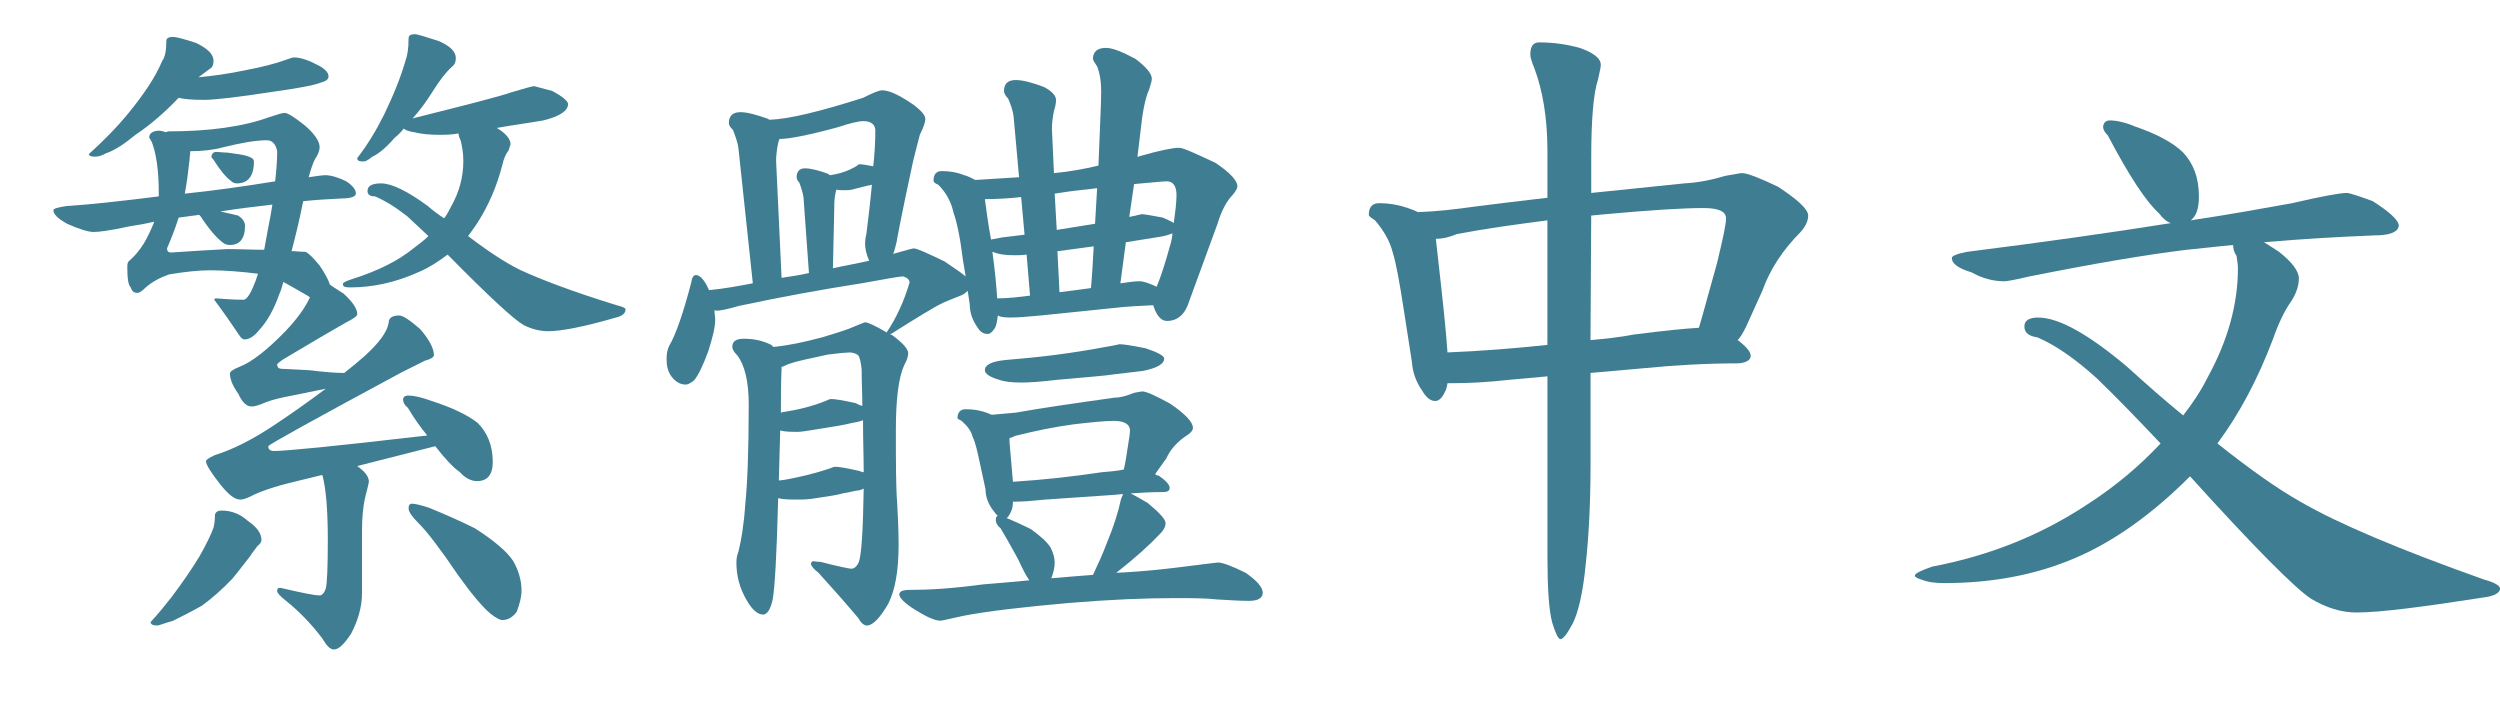
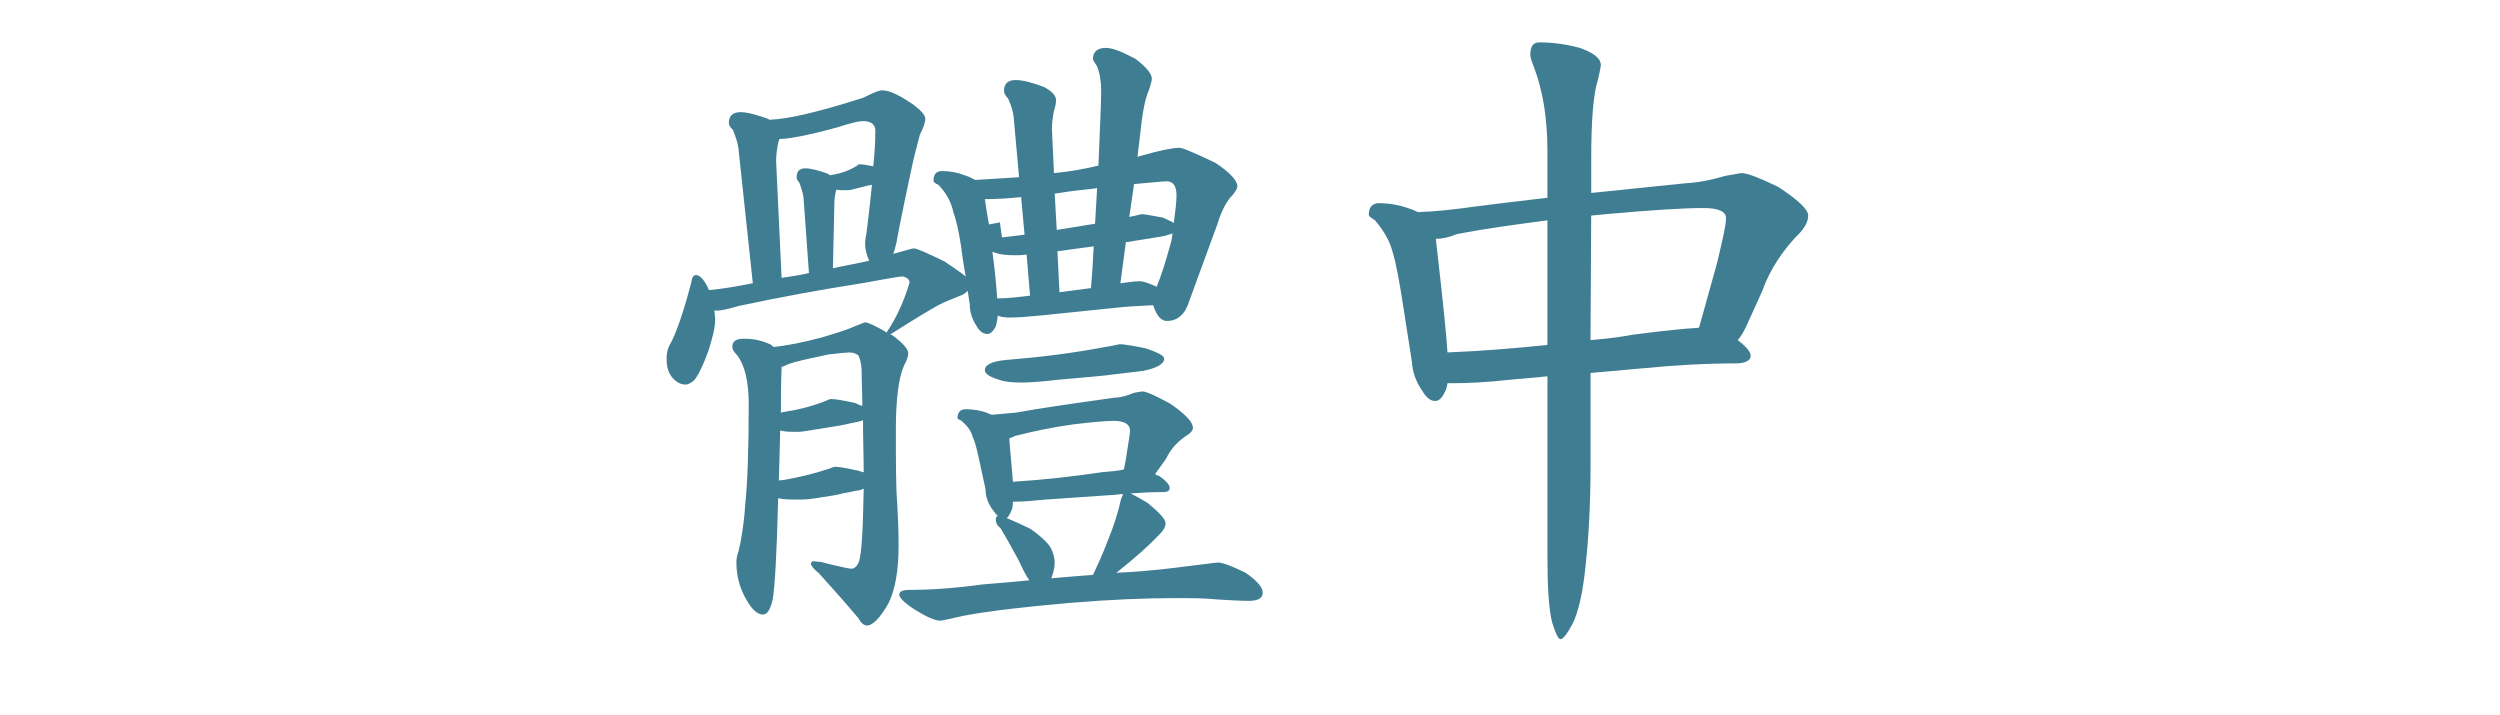
<svg xmlns="http://www.w3.org/2000/svg" id="b" data-name="Layer 2" width="175.342" height="50.16" viewBox="0 0 175.342 50.16">
  <g id="c" data-name="Layer 1">
    <g>
-       <path d="m11.617,9.262c.096,0,.144-.048.192-.048,2.88,0,5.28-.336,7.104-1.008.576-.192.912-.288,1.056-.288.192,0,.672.288,1.392.864.672.576,1.056,1.104,1.056,1.536,0,.288-.144.576-.336.864-.144.288-.288.72-.432,1.248.624-.096,1.008-.144,1.152-.144.384,0,.912.144,1.488.432.432.288.672.576.672.864,0,.192-.336.336-.96.336-.912.048-1.824.096-2.736.192-.288,1.44-.576,2.592-.816,3.504.288,0,.624.048.96.048.192.048.528.384,1.008.96.384.576.624,1.008.72,1.344.288.192.576.384.96.624.624.576.96,1.056.96,1.44,0,.144-.288.336-.768.576-1.008.576-2.496,1.44-4.417,2.592-.288.192-.432.336-.432.336,0,.24.096.336.384.336.192,0,.816.048,1.872.096,1.152.144,1.968.192,2.4.192h.048c.48-.384.96-.768,1.392-1.152,1.056-.96,1.632-1.728,1.729-2.4,0-.288.24-.48.72-.48.288,0,.768.336,1.488.96.624.72.96,1.344.96,1.824,0,.144-.24.288-.624.384l-1.632.816c-6.24,3.36-9.361,5.088-9.361,5.185,0,.24.144.336.432.336.768,0,4.272-.336,10.417-1.056.096,0,.192,0,.288-.048-.48-.576-.912-1.2-1.344-1.92-.24-.192-.336-.384-.336-.576s.144-.288.336-.288c.48,0,1.008.144,1.68.384,1.488.48,2.544,1.008,3.216,1.536.672.672,1.056,1.584,1.056,2.736,0,.912-.384,1.344-1.104,1.344-.384,0-.816-.192-1.2-.624-.48-.336-1.056-.96-1.728-1.824l-5.473,1.392c.528.384.816.72.816,1.104-.048.288-.144.624-.24,1.008-.192.816-.24,1.632-.24,2.4v4.369c0,1.008-.288,1.968-.768,2.88-.48.721-.864,1.104-1.2,1.104-.288,0-.528-.288-.816-.769-.72-.96-1.584-1.872-2.544-2.64-.432-.336-.624-.576-.624-.672,0-.192.048-.24.24-.24,1.44.336,2.352.528,2.736.528.192,0,.336-.192.432-.48.096-.336.144-1.488.144-3.456,0-2.161-.144-3.648-.384-4.513l-1.776.432c-1.632.384-2.688.768-3.216,1.056-.384.192-.624.24-.768.24-.384,0-.816-.336-1.392-1.056-.672-.864-1.008-1.392-1.008-1.632,0-.096.192-.24.624-.432,1.248-.384,2.688-1.104,4.32-2.208,1.152-.768,2.304-1.584,3.457-2.448l-2.353.48c-.768.144-1.392.288-1.872.48-.432.192-.768.288-.96.288-.384,0-.672-.288-.96-.912-.384-.528-.576-1.008-.576-1.392,0-.144.192-.288.672-.48.864-.336,1.968-1.2,3.265-2.544.816-.864,1.392-1.68,1.68-2.352-.048,0-.096,0-.096-.048-.672-.384-1.248-.72-1.776-1.008-.096.384-.192.672-.288.864-.384,1.104-.864,1.92-1.393,2.496-.384.48-.72.672-1.056.672-.096,0-.24-.096-.384-.336-.576-.864-1.152-1.68-1.728-2.448,0-.048.048-.096.144-.096,1.152.096,1.776.096,1.92.096.192,0,.48-.384.768-1.152.096-.192.144-.432.24-.672-1.152-.144-2.304-.24-3.36-.24-.768,0-1.728.096-2.88.288-.672.24-1.2.528-1.632.912-.288.288-.48.384-.576.384-.24,0-.384-.096-.48-.384-.192-.192-.24-.72-.24-1.488,0-.192.048-.336.192-.432.288-.24.624-.624.96-1.152.288-.48.528-1.008.72-1.488v-.048c-.576.144-1.2.24-1.776.336-1.296.288-2.112.384-2.448.384-.384,0-1.008-.192-1.872-.576-.672-.384-.96-.672-.96-.96,0-.096.288-.192.96-.288,1.584-.096,3.744-.336,6.432-.672v-.24c0-1.632-.192-2.784-.48-3.552l-.192-.336c0-.288.24-.48.72-.48.096,0,.24.048.432.096Zm2.16-6.241c.768.384,1.2.768,1.2,1.248,0,.288-.096.48-.288.576l-.768.576c1.008-.096,2.064-.24,3.216-.48,1.248-.24,2.208-.48,2.976-.768.24-.096.432-.144.528-.144.432,0,1.008.192,1.729.576.432.24.672.48.672.768,0,.192-.192.336-.576.432-.48.192-1.584.384-3.264.624-2.496.384-4.128.576-4.896.576-.816,0-1.392-.048-1.776-.144-1.008,1.056-2.017,1.92-3.024,2.592-.816.672-1.488,1.104-2.064,1.296-.336.192-.576.24-.768.24-.288,0-.432-.048-.432-.192.96-.864,1.92-1.824,2.784-2.88,1.056-1.296,1.872-2.496,2.352-3.648.192-.24.288-.72.288-1.392,0-.192.144-.288.48-.288.192,0,.768.144,1.632.432Zm3.6,33.507c.624.432.96.864.96,1.344,0,.144-.096.288-.288.432-.192.288-.384.48-.48.672-.384.48-.768,1.008-1.248,1.584-.72.768-1.44,1.392-2.16,1.92-.768.432-1.44.768-2.016,1.056-.672.192-1.008.336-1.104.336-.336,0-.48-.096-.48-.239.624-.673,1.104-1.297,1.488-1.776.72-.96,1.393-1.92,1.968-2.88.432-.768.768-1.44.96-1.968.048-.192.096-.48.096-.816,0-.24.144-.384.48-.384.672,0,1.296.24,1.824.72Zm1.632-21.602l.096-.576c-1.248.144-2.448.288-3.648.48l1.248.288c.288.192.48.432.48.72,0,.912-.384,1.344-1.056,1.344-.192,0-.384-.048-.528-.192-.384-.288-.912-.864-1.536-1.824l-.096-.096-1.44.192c-.24.768-.528,1.488-.816,2.16,0,.192.096.288.288.288,1.536-.096,2.88-.192,3.937-.24.864,0,1.728.048,2.592.048.144-.768.288-1.632.48-2.592Zm.288-2.208c.096-.816.144-1.536.144-2.112-.096-.48-.336-.768-.72-.768-.816,0-1.824.192-3.024.48-.672.192-1.488.288-2.352.288,0,.192-.048.384-.048.576-.096.864-.192,1.632-.336,2.4,1.873-.192,3.984-.48,6.337-.864Zm-3.36-2.016c.672.096,1.104.144,1.392.24.288.096.48.192.48.384,0,1.056-.432,1.536-1.2,1.536-.144,0-.288-.048-.432-.192-.336-.24-.768-.768-1.248-1.536-.096-.048-.096-.096-.096-.144,0-.192.144-.336.336-.336s.48.048.768.048Zm14.833-7.825c.768.336,1.2.72,1.2,1.2,0,.288-.096.48-.288.624-.432.384-.864.96-1.344,1.728-.48.768-.96,1.392-1.393,1.872.096,0,.144-.048.192-.048,3.648-.912,5.904-1.488,6.72-1.776.96-.288,1.488-.432,1.584-.432.096,0,.528.144,1.296.336.72.384,1.104.72,1.104.912,0,.48-.576.864-1.728,1.152-1.104.192-2.208.336-3.264.528.624.384.96.768.96,1.152l-.144.432c-.192.24-.336.576-.432,1.008-.384,1.488-.96,2.832-1.728,4.032-.24.384-.48.672-.672.96,1.44,1.104,2.64,1.872,3.6,2.352,1.44.672,3.696,1.536,6.817,2.497.384.096.624.192.624.288,0,.288-.24.48-.672.576-2.304.672-3.888.96-4.752.96-.576,0-1.152-.144-1.728-.432-.672-.384-2.448-2.016-5.329-4.944-.624.48-1.296.912-1.968,1.2-1.68.768-3.312,1.104-4.849,1.104-.384,0-.528-.048-.528-.24,0-.096.192-.192.624-.336,1.824-.576,3.264-1.296,4.32-2.16.384-.288.768-.576,1.056-.864-.528-.48-1.008-.96-1.488-1.392-.864-.672-1.584-1.104-2.256-1.392-.384,0-.528-.144-.528-.384,0-.336.288-.528.96-.528.72,0,1.824.528,3.264,1.584.384.336.768.624,1.152.864.192-.24.336-.528.48-.816.576-1.008.864-2.064.864-3.216,0-.576-.096-1.056-.192-1.44-.096-.192-.144-.336-.144-.48-.48.096-.96.096-1.392.096-.624,0-1.2-.048-1.776-.192-.336-.048-.576-.144-.672-.24-.24.288-.432.48-.624.624-.624.72-1.152,1.152-1.584,1.344-.288.24-.48.336-.624.336-.288,0-.432-.048-.432-.24.672-.864,1.296-1.872,1.872-3.024.672-1.392,1.2-2.688,1.536-3.889.096-.24.192-.72.192-1.488,0-.192.144-.288.432-.288.192,0,.768.192,1.68.48Zm-.672,32.739c1.056.432,2.16.912,3.216,1.44,1.344.864,2.256,1.632,2.688,2.305.384.672.576,1.392.576,2.063,0,.48-.144.961-.336,1.488-.288.385-.624.576-1.008.576-.192,0-.432-.144-.816-.432-.576-.48-1.344-1.393-2.304-2.736-1.2-1.776-2.112-2.977-2.736-3.601-.48-.48-.72-.816-.72-1.056,0-.192.048-.336.24-.336s.624.096,1.2.288Z" fill="#3f7d93" stroke-width="0" />
-       <path d="m53.905,8.35c0,.048.048.048.096.048,1.344-.048,3.504-.576,6.529-1.536.672-.336,1.104-.528,1.344-.528.528,0,1.296.384,2.256,1.056.48.384.768.672.768.96,0,.24-.144.624-.384,1.104-.192.768-.384,1.44-.528,2.112-.768,3.552-1.104,5.376-1.104,5.424-.096.336-.144.624-.24.816.864-.24,1.344-.384,1.44-.384.24,0,.96.336,2.16.912.72.48,1.2.816,1.488,1.056l-.192-1.152c-.192-1.584-.432-2.688-.672-3.36-.144-.672-.48-1.344-1.056-1.92-.24-.096-.336-.192-.336-.288,0-.432.192-.672.576-.672.576,0,1.104.096,1.584.288.336.096.576.24.768.336l3.072-.192-.384-4.272c-.048-.384-.192-.816-.384-1.248-.192-.192-.288-.384-.288-.528,0-.48.24-.768.816-.768.528,0,1.2.192,1.968.48.576.288.864.624.864.912,0,.24-.048.48-.144.768-.096.48-.144.912-.144,1.248l.144,3.12c1.056-.096,2.112-.288,3.12-.528.096-2.592.192-4.32.192-5.232,0-.672-.096-1.248-.288-1.728-.192-.288-.288-.432-.288-.528,0-.48.288-.768.912-.768.48,0,1.152.288,2.064.768.768.576,1.152,1.056,1.152,1.392,0,.192-.096.432-.192.768-.288.624-.48,1.68-.624,3.12l-.192,1.584c.048,0,.096,0,.192-.048,1.344-.384,2.256-.576,2.736-.576.288,0,1.104.384,2.544,1.056,1.008.672,1.536,1.248,1.536,1.632,0,.192-.144.384-.336.624-.384.384-.768,1.056-1.056,2.016l-1.968,5.376c-.288.96-.816,1.44-1.584,1.44-.384,0-.72-.336-.96-1.104-1.008.048-1.92.096-2.736.192l-5.137.528c-.96.096-1.68.144-2.16.144-.432,0-.72-.048-.864-.144-.048.384-.096.672-.192.864-.192.288-.336.432-.528.432-.288,0-.528-.144-.72-.48-.336-.48-.528-1.008-.528-1.584l-.144-.96c-.144.144-.288.24-.384.288-.624.24-1.056.432-1.296.528-.624.288-1.872,1.056-3.696,2.208h-.096l.192.096c.72.528,1.104.96,1.104,1.248,0,.24-.096.528-.288.864-.384.864-.576,2.352-.576,4.513,0,2.304,0,4.032.096,5.184.048.912.096,1.872.096,2.88,0,1.824-.24,3.168-.72,4.128-.576,1.009-1.104,1.536-1.488,1.536-.24,0-.432-.191-.624-.527-1.008-1.2-1.92-2.208-2.785-3.168-.384-.288-.528-.528-.528-.624,0-.096.048-.192.192-.192.048,0,.192.048.48.048,1.296.336,2.017.48,2.161.48.192,0,.384-.144.528-.48.192-.576.288-2.304.336-5.137-.192.096-.384.144-.528.144-.384.096-.72.144-.96.192-.288.096-.912.192-1.872.336-.576.096-.96.096-1.152.096-.624,0-1.104,0-1.488-.096-.096,3.936-.24,6.336-.384,7.104-.144.673-.384,1.057-.672,1.057-.384,0-.768-.336-1.152-1.008-.48-.816-.72-1.681-.72-2.641,0-.288.048-.528.144-.768.192-.768.384-1.872.48-3.36.144-1.344.24-3.696.24-6.96,0-1.632-.288-2.784-.816-3.457-.24-.24-.336-.432-.336-.576,0-.384.24-.576.816-.576.72,0,1.344.144,1.92.432l.144.144c1.008-.096,2.16-.336,3.408-.672.96-.288,1.776-.528,2.4-.816.384-.144.576-.24.624-.24.192,0,.72.24,1.536.72v-.048c.672-1.008,1.2-2.16,1.584-3.457,0-.192-.144-.336-.432-.432-.336,0-1.296.192-2.928.48-2.784.432-5.665.96-8.593,1.584-.816.24-1.344.336-1.536.336-.096,0-.144,0-.192-.048,0,.288.048.48.048.672,0,.576-.192,1.296-.48,2.208-.384,1.056-.72,1.728-1.008,2.064-.24.192-.432.288-.576.288-.384,0-.72-.192-1.008-.576-.24-.336-.336-.72-.336-1.2,0-.384.048-.672.192-.96.432-.72.96-2.208,1.536-4.417.048-.336.144-.528.336-.528.288,0,.624.384.912,1.056,1.056-.096,2.064-.288,3.072-.48l-1.008-9.457c-.048-.384-.192-.816-.384-1.296-.192-.192-.288-.336-.288-.48,0-.48.24-.769.816-.769.48,0,1.152.192,1.968.48Zm2.832,10.801l-.384-5.329c-.048-.288-.144-.624-.288-1.008-.144-.144-.192-.288-.192-.384,0-.384.192-.624.576-.624.432,0,.96.144,1.632.384.048.048.096.096.144.096.096,0,.192-.048.288-.048.528-.096,1.056-.288,1.536-.576l.192-.144c.192,0,.528.048,1.008.144.096-.912.144-1.728.144-2.496,0-.432-.288-.672-.864-.672-.288,0-.912.144-1.776.432-2.112.576-3.456.816-3.984.816h-.096c-.048.144-.096.24-.096.288-.096.48-.144.912-.144,1.248l.384,8.208c.672-.096,1.296-.192,1.92-.336Zm-2.112,14.545c.192,0,.336-.048.432-.048,1.056-.192,2.064-.432,3.072-.768.24-.096.384-.144.432-.144.288,0,.816.096,1.68.288.144.048.24.096.336.096,0-1.056-.048-2.256-.048-3.648-.24.096-.48.144-.768.192-.384.096-.672.144-.912.192-.288.048-.864.144-1.776.288-.576.096-.912.144-1.104.144-.48,0-.912,0-1.248-.096l-.096,3.504Zm.192-7.873c-.048,1.152-.048,2.16-.048,3.121.048,0,.096-.048.192-.048.96-.144,1.968-.384,2.928-.768.192-.096.336-.144.384-.144.288,0,.864.096,1.728.288.192.096.384.192.48.192,0-.816-.048-1.68-.048-2.544-.048-.528-.144-.864-.24-1.008-.144-.096-.336-.192-.624-.192-.192,0-.672.048-1.488.144-1.344.288-2.256.48-2.784.672-.288.144-.432.192-.48.192v.096Zm6.145-7.537c-.192-.432-.288-.816-.288-1.2,0-.048,0-.288.096-.72.096-.768.24-1.92.384-3.408-.144.048-.24.048-.24.048l-.96.24c-.288.096-.528.096-.624.096-.288,0-.528,0-.672-.048,0,.096-.048.144-.048.192-.096.432-.096.768-.096,1.056l-.096,4.272c.864-.192,1.728-.336,2.544-.528Zm8.353,10.705c.096.048.192.096.288.096l1.632-.144c1.584-.288,3.889-.624,6.961-1.056.432,0,.864-.144,1.344-.336.288-.048.48-.096.576-.096.288,0,.912.288,1.968.864,1.056.72,1.584,1.296,1.584,1.68,0,.192-.144.336-.336.48-.768.48-1.248,1.056-1.536,1.68l-.72,1.008c-.048.048-.048.096-.048.096.048.048.144.096.24.096.48.336.768.624.768.864,0,.192-.144.288-.432.288-.864,0-1.632.048-2.304.096.288.144.72.384,1.2.672.816.672,1.248,1.152,1.248,1.392,0,.288-.144.528-.384.768-.72.768-1.728,1.68-3.072,2.736,1.056-.048,2.4-.144,3.984-.336,1.968-.24,3.024-.384,3.168-.384.288,0,.96.24,1.92.72.768.528,1.2,1.008,1.2,1.392s-.336.576-.96.576-1.344-.048-2.208-.097c-.864-.096-1.873-.096-2.977-.096-2.064,0-4.512.096-7.393.336-3.264.288-5.76.576-7.489.912-.912.192-1.44.336-1.584.336-.384,0-1.008-.288-1.776-.768-.768-.48-1.104-.864-1.104-1.057,0-.239.24-.336.768-.336,1.296,0,2.977-.096,5.089-.384,1.2-.096,2.304-.192,3.264-.288-.24-.336-.48-.816-.768-1.44-.576-1.056-1.008-1.824-1.248-2.208-.24-.192-.336-.384-.336-.576s.048-.288.144-.288c-.096-.096-.192-.192-.288-.336-.384-.48-.576-1.008-.576-1.536l-.384-1.776c-.192-.912-.336-1.536-.528-1.92-.096-.384-.336-.72-.768-1.104-.192-.096-.288-.144-.288-.192,0-.384.192-.624.576-.624.576,0,1.104.096,1.584.288Zm.96-12.337l1.584-.192-.24-2.64c-.864.096-1.728.144-2.544.144l.144,1.056c.096.672.192,1.296.288,1.776l.768-.144Zm10.081,7.776c.864.288,1.296.528,1.296.72,0,.384-.528.672-1.488.864l-2.016.24c-.576.096-1.873.192-3.984.384-1.2.144-2.017.192-2.497.192-.672,0-1.2-.048-1.584-.192-.672-.192-1.008-.432-1.008-.672,0-.384.48-.624,1.488-.72,2.4-.192,4.705-.48,6.96-.912.625-.096.96-.192,1.008-.192.288,0,.864.096,1.824.288Zm-8.113-3.696l-.24-2.88c-.336.048-.625.048-.816.048-.576,0-1.008-.048-1.296-.144l-.288-.096c.192,1.392.288,2.496.336,3.265.768,0,1.536-.096,2.304-.192Zm4.417,19.586c.336-.72.672-1.44.96-2.208.48-1.152.816-2.208,1.008-3.12l.144-.336c-.24,0-.432.048-.576.048l-4.896.336c-.912.096-1.584.144-2.064.144h-.192c0,.288-.048.528-.144.72-.144.288-.24.432-.336.432h.048c.576.24,1.104.48,1.68.768.672.48,1.152.912,1.392,1.296.192.384.288.72.288,1.056,0,.384-.096.72-.24,1.104,1.2-.096,2.16-.192,2.928-.24Zm.624-7.201c.624-.048,1.152-.096,1.536-.192.096-.384.192-.96.288-1.632.096-.576.144-.912.144-1.104,0-.432-.384-.672-1.152-.672-.576,0-1.536.096-2.784.24-1.44.192-2.784.48-4.128.816-.192.096-.288.144-.384.144v.288c.096,1.2.192,2.112.24,2.784,2.256-.144,4.32-.384,6.241-.672Zm-3.168-16.994l2.688-.432.144-2.496c-.672.096-1.344.144-2.016.24l-.96.144.144,2.544Zm2.4,4.081c.096-1.056.144-2.016.192-2.928l-2.496.336h-.048l.144,2.88c.769-.096,1.536-.192,2.208-.288Zm3.408-.48c.288,0,.672.144,1.2.384.288-.672.624-1.728,1.008-3.12.048-.192.096-.432.096-.624-.24.096-.528.192-.864.24-.96.144-1.728.288-2.4.384l-.384,2.88c.624-.096,1.056-.144,1.344-.144Zm-.72-4.513c.528-.096.816-.192.864-.192.192,0,.72.096,1.488.24.384.192.672.288.768.384.096-.72.192-1.392.192-1.968,0-.624-.24-.96-.672-.96-.336,0-1.104.096-2.304.192l-.336,2.304Z" fill="#3f7d93" stroke-width="0" />
+       <path d="m53.905,8.35c0,.048.048.048.096.048,1.344-.048,3.504-.576,6.529-1.536.672-.336,1.104-.528,1.344-.528.528,0,1.296.384,2.256,1.056.48.384.768.672.768.96,0,.24-.144.624-.384,1.104-.192.768-.384,1.44-.528,2.112-.768,3.552-1.104,5.376-1.104,5.424-.096.336-.144.624-.24.816.864-.24,1.344-.384,1.44-.384.24,0,.96.336,2.16.912.72.48,1.2.816,1.488,1.056l-.192-1.152c-.192-1.584-.432-2.688-.672-3.36-.144-.672-.48-1.344-1.056-1.92-.24-.096-.336-.192-.336-.288,0-.432.192-.672.576-.672.576,0,1.104.096,1.584.288.336.096.576.24.768.336l3.072-.192-.384-4.272c-.048-.384-.192-.816-.384-1.248-.192-.192-.288-.384-.288-.528,0-.48.24-.768.816-.768.528,0,1.2.192,1.968.48.576.288.864.624.864.912,0,.24-.048.48-.144.768-.096.48-.144.912-.144,1.248l.144,3.12c1.056-.096,2.112-.288,3.12-.528.096-2.592.192-4.32.192-5.232,0-.672-.096-1.248-.288-1.728-.192-.288-.288-.432-.288-.528,0-.48.288-.768.912-.768.48,0,1.152.288,2.064.768.768.576,1.152,1.056,1.152,1.392,0,.192-.096.432-.192.768-.288.624-.48,1.68-.624,3.12l-.192,1.584c.048,0,.096,0,.192-.048,1.344-.384,2.256-.576,2.736-.576.288,0,1.104.384,2.544,1.056,1.008.672,1.536,1.248,1.536,1.632,0,.192-.144.384-.336.624-.384.384-.768,1.056-1.056,2.016l-1.968,5.376c-.288.96-.816,1.44-1.584,1.44-.384,0-.72-.336-.96-1.104-1.008.048-1.92.096-2.736.192l-5.137.528c-.96.096-1.68.144-2.16.144-.432,0-.72-.048-.864-.144-.048.384-.096.672-.192.864-.192.288-.336.432-.528.432-.288,0-.528-.144-.72-.48-.336-.48-.528-1.008-.528-1.584l-.144-.96c-.144.144-.288.24-.384.288-.624.24-1.056.432-1.296.528-.624.288-1.872,1.056-3.696,2.208h-.096l.192.096c.72.528,1.104.96,1.104,1.248,0,.24-.096.528-.288.864-.384.864-.576,2.352-.576,4.513,0,2.304,0,4.032.096,5.184.048.912.096,1.872.096,2.88,0,1.824-.24,3.168-.72,4.128-.576,1.009-1.104,1.536-1.488,1.536-.24,0-.432-.191-.624-.527-1.008-1.2-1.92-2.208-2.785-3.168-.384-.288-.528-.528-.528-.624,0-.096.048-.192.192-.192.048,0,.192.048.48.048,1.296.336,2.017.48,2.161.48.192,0,.384-.144.528-.48.192-.576.288-2.304.336-5.137-.192.096-.384.144-.528.144-.384.096-.72.144-.96.192-.288.096-.912.192-1.872.336-.576.096-.96.096-1.152.096-.624,0-1.104,0-1.488-.096-.096,3.936-.24,6.336-.384,7.104-.144.673-.384,1.057-.672,1.057-.384,0-.768-.336-1.152-1.008-.48-.816-.72-1.681-.72-2.641,0-.288.048-.528.144-.768.192-.768.384-1.872.48-3.36.144-1.344.24-3.696.24-6.96,0-1.632-.288-2.784-.816-3.457-.24-.24-.336-.432-.336-.576,0-.384.24-.576.816-.576.72,0,1.344.144,1.92.432l.144.144c1.008-.096,2.16-.336,3.408-.672.96-.288,1.776-.528,2.4-.816.384-.144.576-.24.624-.24.192,0,.72.24,1.536.72v-.048c.672-1.008,1.2-2.16,1.584-3.457,0-.192-.144-.336-.432-.432-.336,0-1.296.192-2.928.48-2.784.432-5.665.96-8.593,1.584-.816.24-1.344.336-1.536.336-.096,0-.144,0-.192-.048,0,.288.048.48.048.672,0,.576-.192,1.296-.48,2.208-.384,1.056-.72,1.728-1.008,2.064-.24.192-.432.288-.576.288-.384,0-.72-.192-1.008-.576-.24-.336-.336-.72-.336-1.2,0-.384.048-.672.192-.96.432-.72.96-2.208,1.536-4.417.048-.336.144-.528.336-.528.288,0,.624.384.912,1.056,1.056-.096,2.064-.288,3.072-.48l-1.008-9.457c-.048-.384-.192-.816-.384-1.296-.192-.192-.288-.336-.288-.48,0-.48.24-.769.816-.769.48,0,1.152.192,1.968.48Zm2.832,10.801l-.384-5.329c-.048-.288-.144-.624-.288-1.008-.144-.144-.192-.288-.192-.384,0-.384.192-.624.576-.624.432,0,.96.144,1.632.384.048.048.096.096.144.096.096,0,.192-.048.288-.048.528-.096,1.056-.288,1.536-.576l.192-.144c.192,0,.528.048,1.008.144.096-.912.144-1.728.144-2.496,0-.432-.288-.672-.864-.672-.288,0-.912.144-1.776.432-2.112.576-3.456.816-3.984.816h-.096c-.048.144-.096.24-.096.288-.096.48-.144.912-.144,1.248l.384,8.208c.672-.096,1.296-.192,1.92-.336Zm-2.112,14.545c.192,0,.336-.048.432-.048,1.056-.192,2.064-.432,3.072-.768.24-.096.384-.144.432-.144.288,0,.816.096,1.68.288.144.048.24.096.336.096,0-1.056-.048-2.256-.048-3.648-.24.096-.48.144-.768.192-.384.096-.672.144-.912.192-.288.048-.864.144-1.776.288-.576.096-.912.144-1.104.144-.48,0-.912,0-1.248-.096l-.096,3.504Zm.192-7.873c-.048,1.152-.048,2.16-.048,3.121.048,0,.096-.048.192-.048.96-.144,1.968-.384,2.928-.768.192-.096.336-.144.384-.144.288,0,.864.096,1.728.288.192.096.384.192.48.192,0-.816-.048-1.68-.048-2.544-.048-.528-.144-.864-.24-1.008-.144-.096-.336-.192-.624-.192-.192,0-.672.048-1.488.144-1.344.288-2.256.48-2.784.672-.288.144-.432.192-.48.192v.096Zm6.145-7.537c-.192-.432-.288-.816-.288-1.2,0-.048,0-.288.096-.72.096-.768.24-1.92.384-3.408-.144.048-.24.048-.24.048l-.96.24c-.288.096-.528.096-.624.096-.288,0-.528,0-.672-.048,0,.096-.048.144-.048.192-.096.432-.096.768-.096,1.056l-.096,4.272c.864-.192,1.728-.336,2.544-.528Zm8.353,10.705c.096.048.192.096.288.096l1.632-.144c1.584-.288,3.889-.624,6.961-1.056.432,0,.864-.144,1.344-.336.288-.048.48-.096.576-.096.288,0,.912.288,1.968.864,1.056.72,1.584,1.296,1.584,1.68,0,.192-.144.336-.336.48-.768.48-1.248,1.056-1.536,1.68l-.72,1.008c-.048.048-.048.096-.048.096.048.048.144.096.24.096.48.336.768.624.768.864,0,.192-.144.288-.432.288-.864,0-1.632.048-2.304.096.288.144.72.384,1.2.672.816.672,1.248,1.152,1.248,1.392,0,.288-.144.528-.384.768-.72.768-1.728,1.68-3.072,2.736,1.056-.048,2.4-.144,3.984-.336,1.968-.24,3.024-.384,3.168-.384.288,0,.96.24,1.92.72.768.528,1.2,1.008,1.2,1.392s-.336.576-.96.576-1.344-.048-2.208-.097c-.864-.096-1.873-.096-2.977-.096-2.064,0-4.512.096-7.393.336-3.264.288-5.76.576-7.489.912-.912.192-1.44.336-1.584.336-.384,0-1.008-.288-1.776-.768-.768-.48-1.104-.864-1.104-1.057,0-.239.24-.336.768-.336,1.296,0,2.977-.096,5.089-.384,1.2-.096,2.304-.192,3.264-.288-.24-.336-.48-.816-.768-1.44-.576-1.056-1.008-1.824-1.248-2.208-.24-.192-.336-.384-.336-.576s.048-.288.144-.288c-.096-.096-.192-.192-.288-.336-.384-.48-.576-1.008-.576-1.536l-.384-1.776c-.192-.912-.336-1.536-.528-1.92-.096-.384-.336-.72-.768-1.104-.192-.096-.288-.144-.288-.192,0-.384.192-.624.576-.624.576,0,1.104.096,1.584.288Zm.96-12.337l1.584-.192-.24-2.64c-.864.096-1.728.144-2.544.144c.096.672.192,1.296.288,1.776l.768-.144Zm10.081,7.776c.864.288,1.296.528,1.296.72,0,.384-.528.672-1.488.864l-2.016.24c-.576.096-1.873.192-3.984.384-1.2.144-2.017.192-2.497.192-.672,0-1.2-.048-1.584-.192-.672-.192-1.008-.432-1.008-.672,0-.384.48-.624,1.488-.72,2.4-.192,4.705-.48,6.96-.912.625-.096.96-.192,1.008-.192.288,0,.864.096,1.824.288Zm-8.113-3.696l-.24-2.88c-.336.048-.625.048-.816.048-.576,0-1.008-.048-1.296-.144l-.288-.096c.192,1.392.288,2.496.336,3.265.768,0,1.536-.096,2.304-.192Zm4.417,19.586c.336-.72.672-1.44.96-2.208.48-1.152.816-2.208,1.008-3.12l.144-.336c-.24,0-.432.048-.576.048l-4.896.336c-.912.096-1.584.144-2.064.144h-.192c0,.288-.048.528-.144.72-.144.288-.24.432-.336.432h.048c.576.24,1.104.48,1.68.768.672.48,1.152.912,1.392,1.296.192.384.288.72.288,1.056,0,.384-.096.72-.24,1.104,1.2-.096,2.16-.192,2.928-.24Zm.624-7.201c.624-.048,1.152-.096,1.536-.192.096-.384.192-.96.288-1.632.096-.576.144-.912.144-1.104,0-.432-.384-.672-1.152-.672-.576,0-1.536.096-2.784.24-1.44.192-2.784.48-4.128.816-.192.096-.288.144-.384.144v.288c.096,1.2.192,2.112.24,2.784,2.256-.144,4.32-.384,6.241-.672Zm-3.168-16.994l2.688-.432.144-2.496c-.672.096-1.344.144-2.016.24l-.96.144.144,2.544Zm2.4,4.081c.096-1.056.144-2.016.192-2.928l-2.496.336h-.048l.144,2.88c.769-.096,1.536-.192,2.208-.288Zm3.408-.48c.288,0,.672.144,1.2.384.288-.672.624-1.728,1.008-3.12.048-.192.096-.432.096-.624-.24.096-.528.192-.864.24-.96.144-1.728.288-2.4.384l-.384,2.88c.624-.096,1.056-.144,1.344-.144Zm-.72-4.513c.528-.096.816-.192.864-.192.192,0,.72.096,1.488.24.384.192.672.288.768.384.096-.72.192-1.392.192-1.968,0-.624-.24-.96-.672-.96-.336,0-1.104.096-2.304.192l-.336,2.304Z" fill="#3f7d93" stroke-width="0" />
      <path d="m98.737,14.59c.288.096.527.192.72.288,1.296-.048,2.592-.192,3.937-.384,1.439-.192,3.12-.384,5.137-.624v-3.312c0-2.304-.337-4.225-.912-5.761-.192-.48-.288-.768-.288-.96,0-.576.191-.864.624-.864,1.008,0,1.968.144,2.832.384.96.336,1.488.72,1.488,1.2,0,.192-.097.528-.192,1.008-.336,1.008-.479,2.88-.479,5.568v2.4c1.968-.192,4.128-.432,6.528-.672.96-.048,1.92-.24,2.88-.528.624-.096,1.008-.192,1.152-.192.384,0,1.248.336,2.544.96,1.393.912,2.112,1.584,2.112,2.016,0,.384-.192.768-.528,1.152-1.248,1.248-2.16,2.64-2.688,4.128l-1.152,2.544c-.192.384-.384.72-.576.912.576.432.912.816.912,1.104s-.288.48-.864.528c-2.4,0-4.608.144-6.576.336l-3.793.336v6.432c0,2.88-.144,5.233-.336,6.961-.191,2.016-.527,3.408-.912,4.176-.384.72-.672,1.104-.863,1.104-.145,0-.337-.385-.576-1.152-.24-.912-.336-2.448-.336-4.705v-12.577l-2.641.24c-1.729.192-3.024.24-3.984.24h-.384c-.048.288-.097.48-.192.624-.192.432-.432.624-.672.624-.336,0-.624-.24-.912-.72-.432-.624-.672-1.296-.72-2.016l-.576-3.697c-.288-1.872-.528-3.216-.769-3.984-.191-.768-.624-1.536-1.248-2.256-.288-.192-.432-.288-.432-.384,0-.528.24-.816.72-.816.769,0,1.44.144,2.016.336Zm9.793,9.601v-8.737c-2.209.288-4.321.576-6.337.96-.576.24-1.057.336-1.488.336l.145,1.296c.336,2.976.575,5.184.672,6.672,2.4-.096,4.752-.288,7.009-.528Zm3.023-.336c1.009-.096,2.017-.192,2.977-.384,2.208-.288,3.744-.432,4.608-.48,0,0,.048-.048.048-.096.288-.96.672-2.448,1.248-4.464.385-1.632.624-2.64.624-3.12s-.527-.72-1.584-.72c-1.44,0-3.696.144-6.864.432l-1.008.096-.049,8.737Z" fill="#3f7d93" stroke-width="0" />
-       <path d="m149.761,8.877c1.536.528,2.688,1.152,3.36,1.824.72.768,1.104,1.776,1.104,3.072,0,.864-.191,1.392-.576,1.68,2.593-.384,4.944-.816,7.104-1.2,2.064-.48,3.36-.72,3.841-.72.192,0,.768.192,1.824.576,1.2.768,1.824,1.344,1.824,1.728-.048.432-.624.672-1.681.672-2.399.096-4.992.24-7.776.48.336.192.672.432,1.056.672.912.72,1.393,1.344,1.393,1.872s-.192,1.056-.528,1.584c-.479.672-.912,1.584-1.296,2.688-1.056,2.784-2.353,5.232-3.889,7.297,2.353,1.872,4.272,3.216,5.809,4.08,2.641,1.536,6.961,3.36,12.913,5.473.721.192,1.104.432,1.104.624,0,.288-.384.528-1.152.624-4.32.672-7.297,1.056-8.929,1.056-1.056,0-2.112-.336-3.168-.96-1.104-.72-3.937-3.552-8.497-8.592l-.048.048c-2.592,2.592-5.28,4.512-7.969,5.665-2.784,1.2-5.856,1.776-9.217,1.776-.576,0-1.104-.048-1.584-.24-.336-.096-.48-.192-.48-.288,0-.144.385-.336,1.2-.624,4.032-.768,7.633-2.208,10.897-4.368,2.016-1.296,3.696-2.736,5.136-4.272-1.632-1.729-3.12-3.265-4.464-4.561-1.536-1.392-2.929-2.352-4.177-2.88-.624-.096-.912-.336-.912-.768,0-.384.288-.624.96-.624,1.44,0,3.505,1.152,6.193,3.408,1.439,1.296,2.736,2.448,3.984,3.457.672-.864,1.248-1.728,1.728-2.688,1.393-2.544,2.112-5.088,2.112-7.632,0-.24-.048-.528-.096-.864-.192-.288-.24-.528-.24-.768-1.104.096-2.208.24-3.265.336-2.784.336-6.48.96-11.041,1.873-1.008.24-1.584.336-1.728.336-.769,0-1.536-.192-2.305-.624-.96-.288-1.392-.624-1.392-1.008,0-.144.336-.288,1.056-.432,5.329-.672,10.081-1.344,14.306-2.016-.288-.096-.576-.336-.816-.672-.912-.816-2.112-2.64-3.601-5.473-.239-.24-.336-.432-.336-.624.048-.288.192-.432.48-.432.479,0,1.104.144,1.776.432Z" fill="#3f7d93" stroke-width="0" />
    </g>
  </g>
</svg>